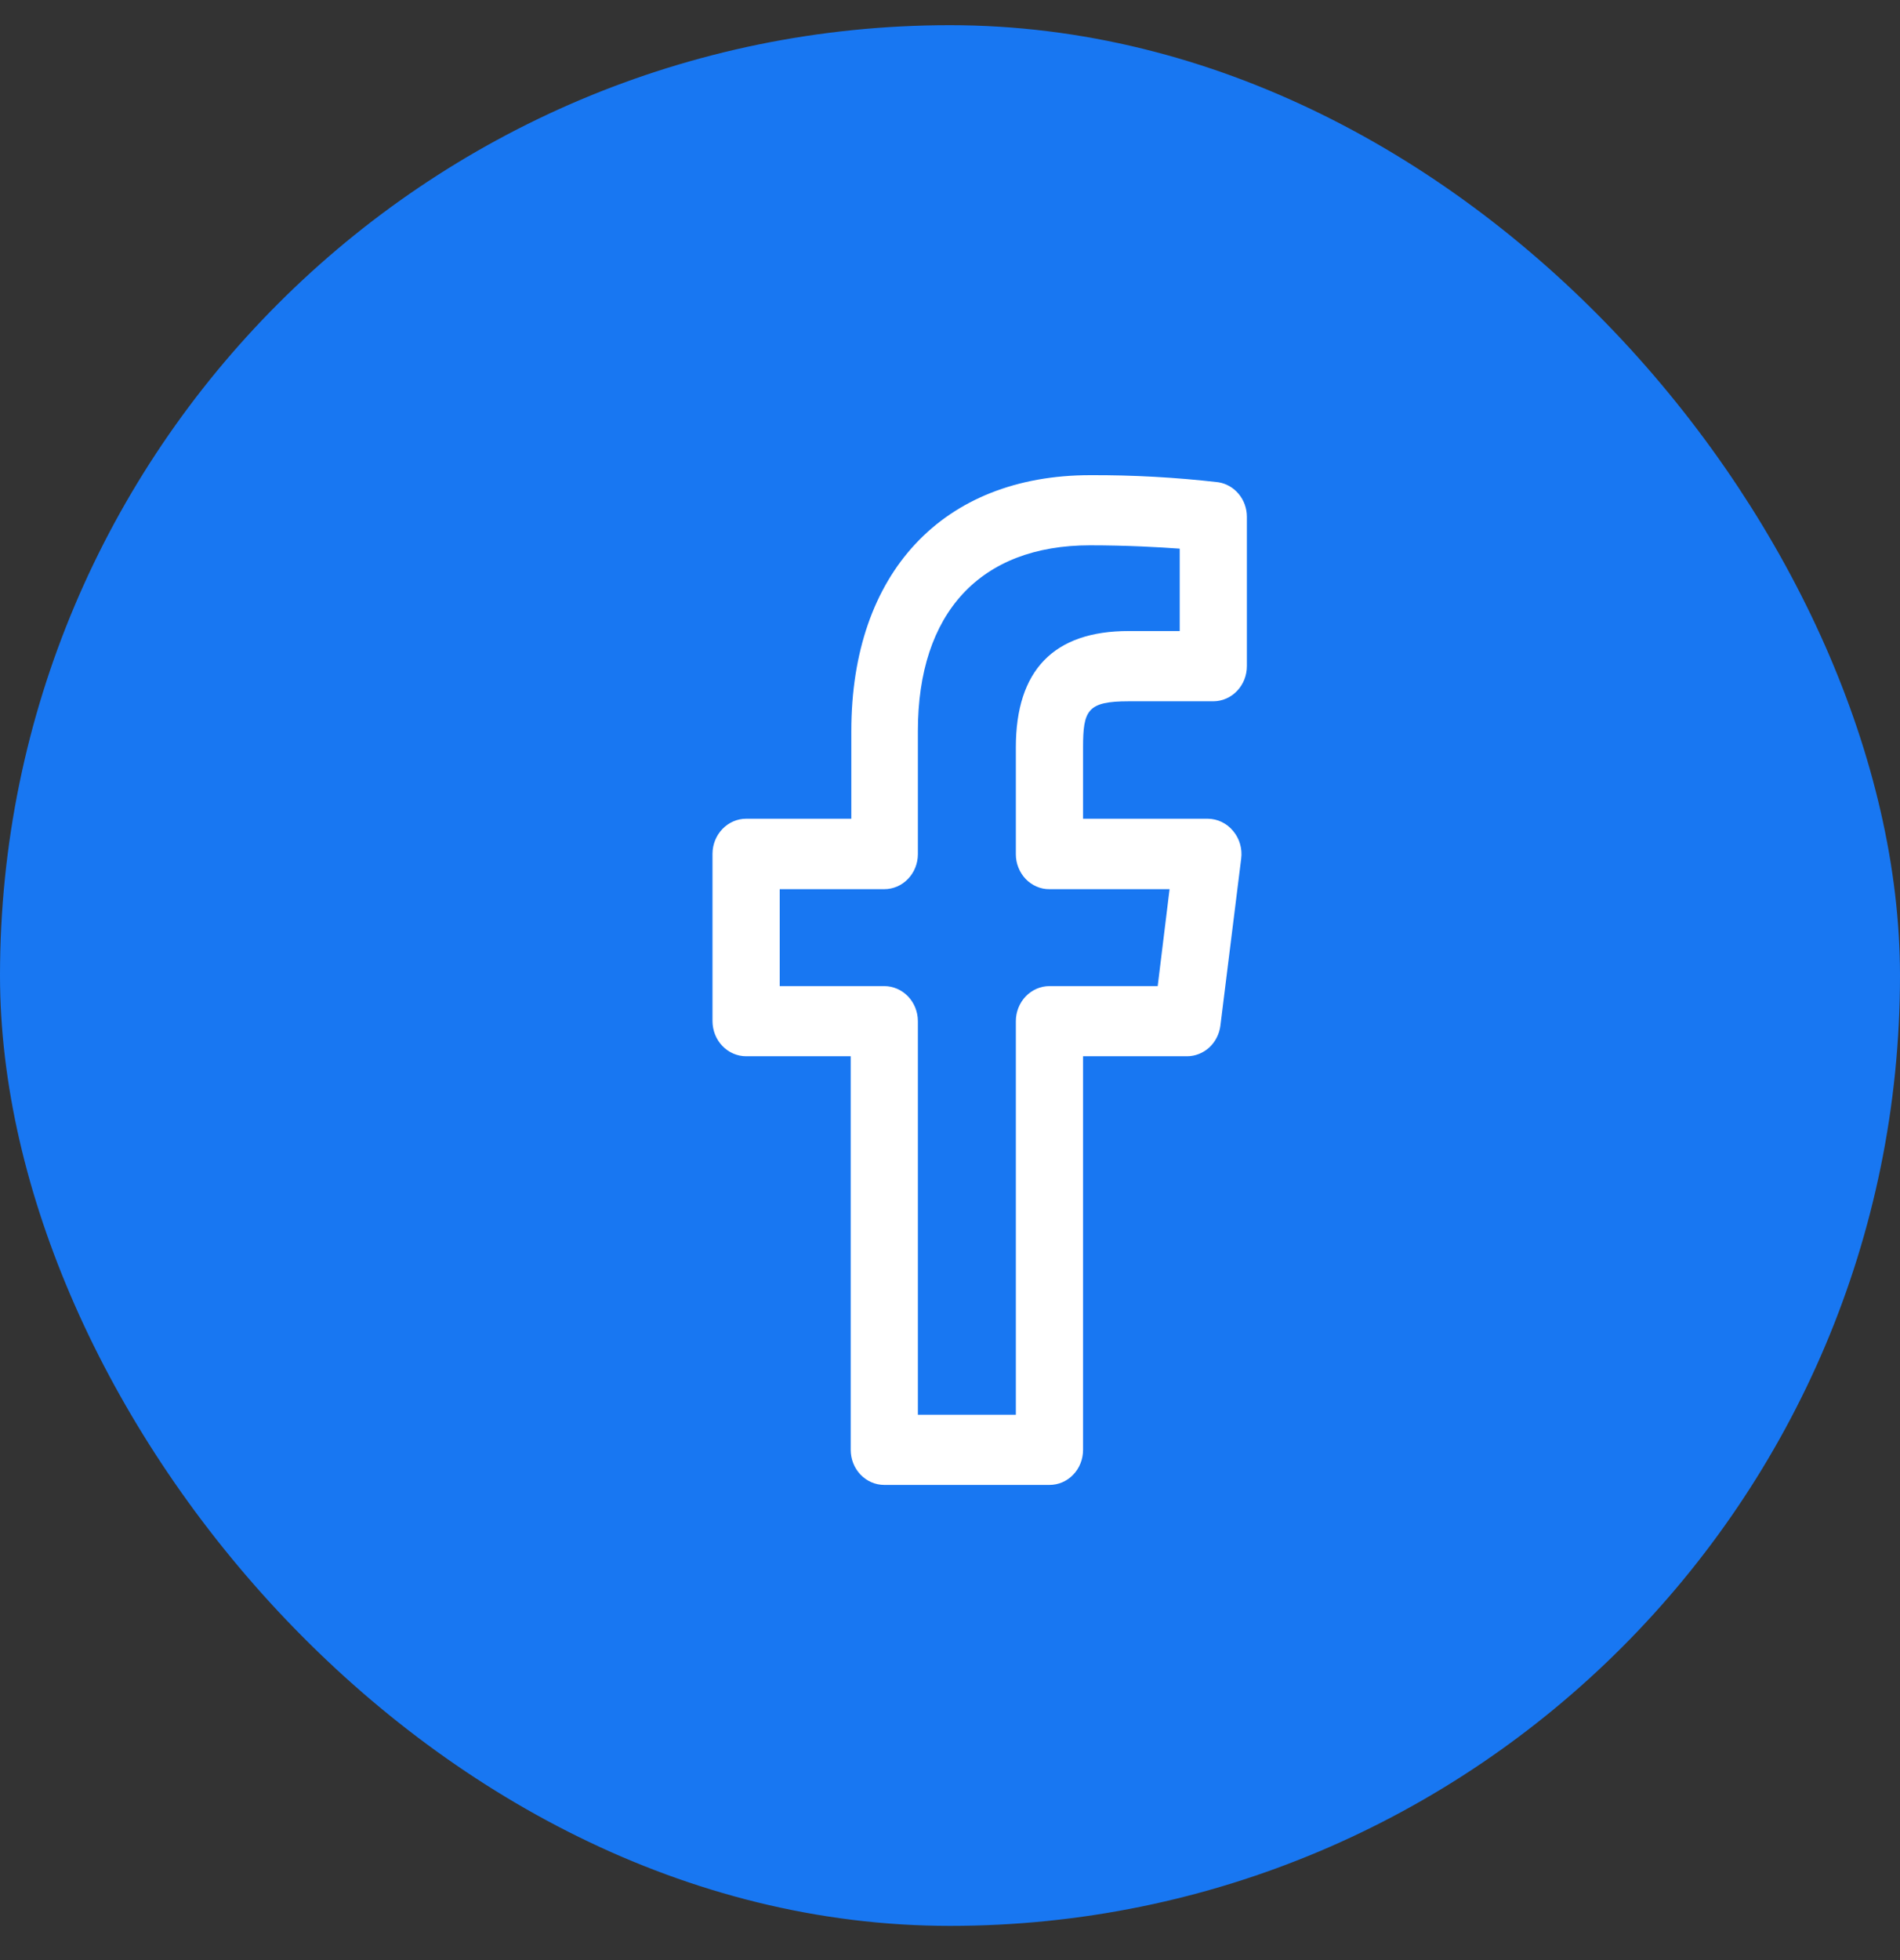
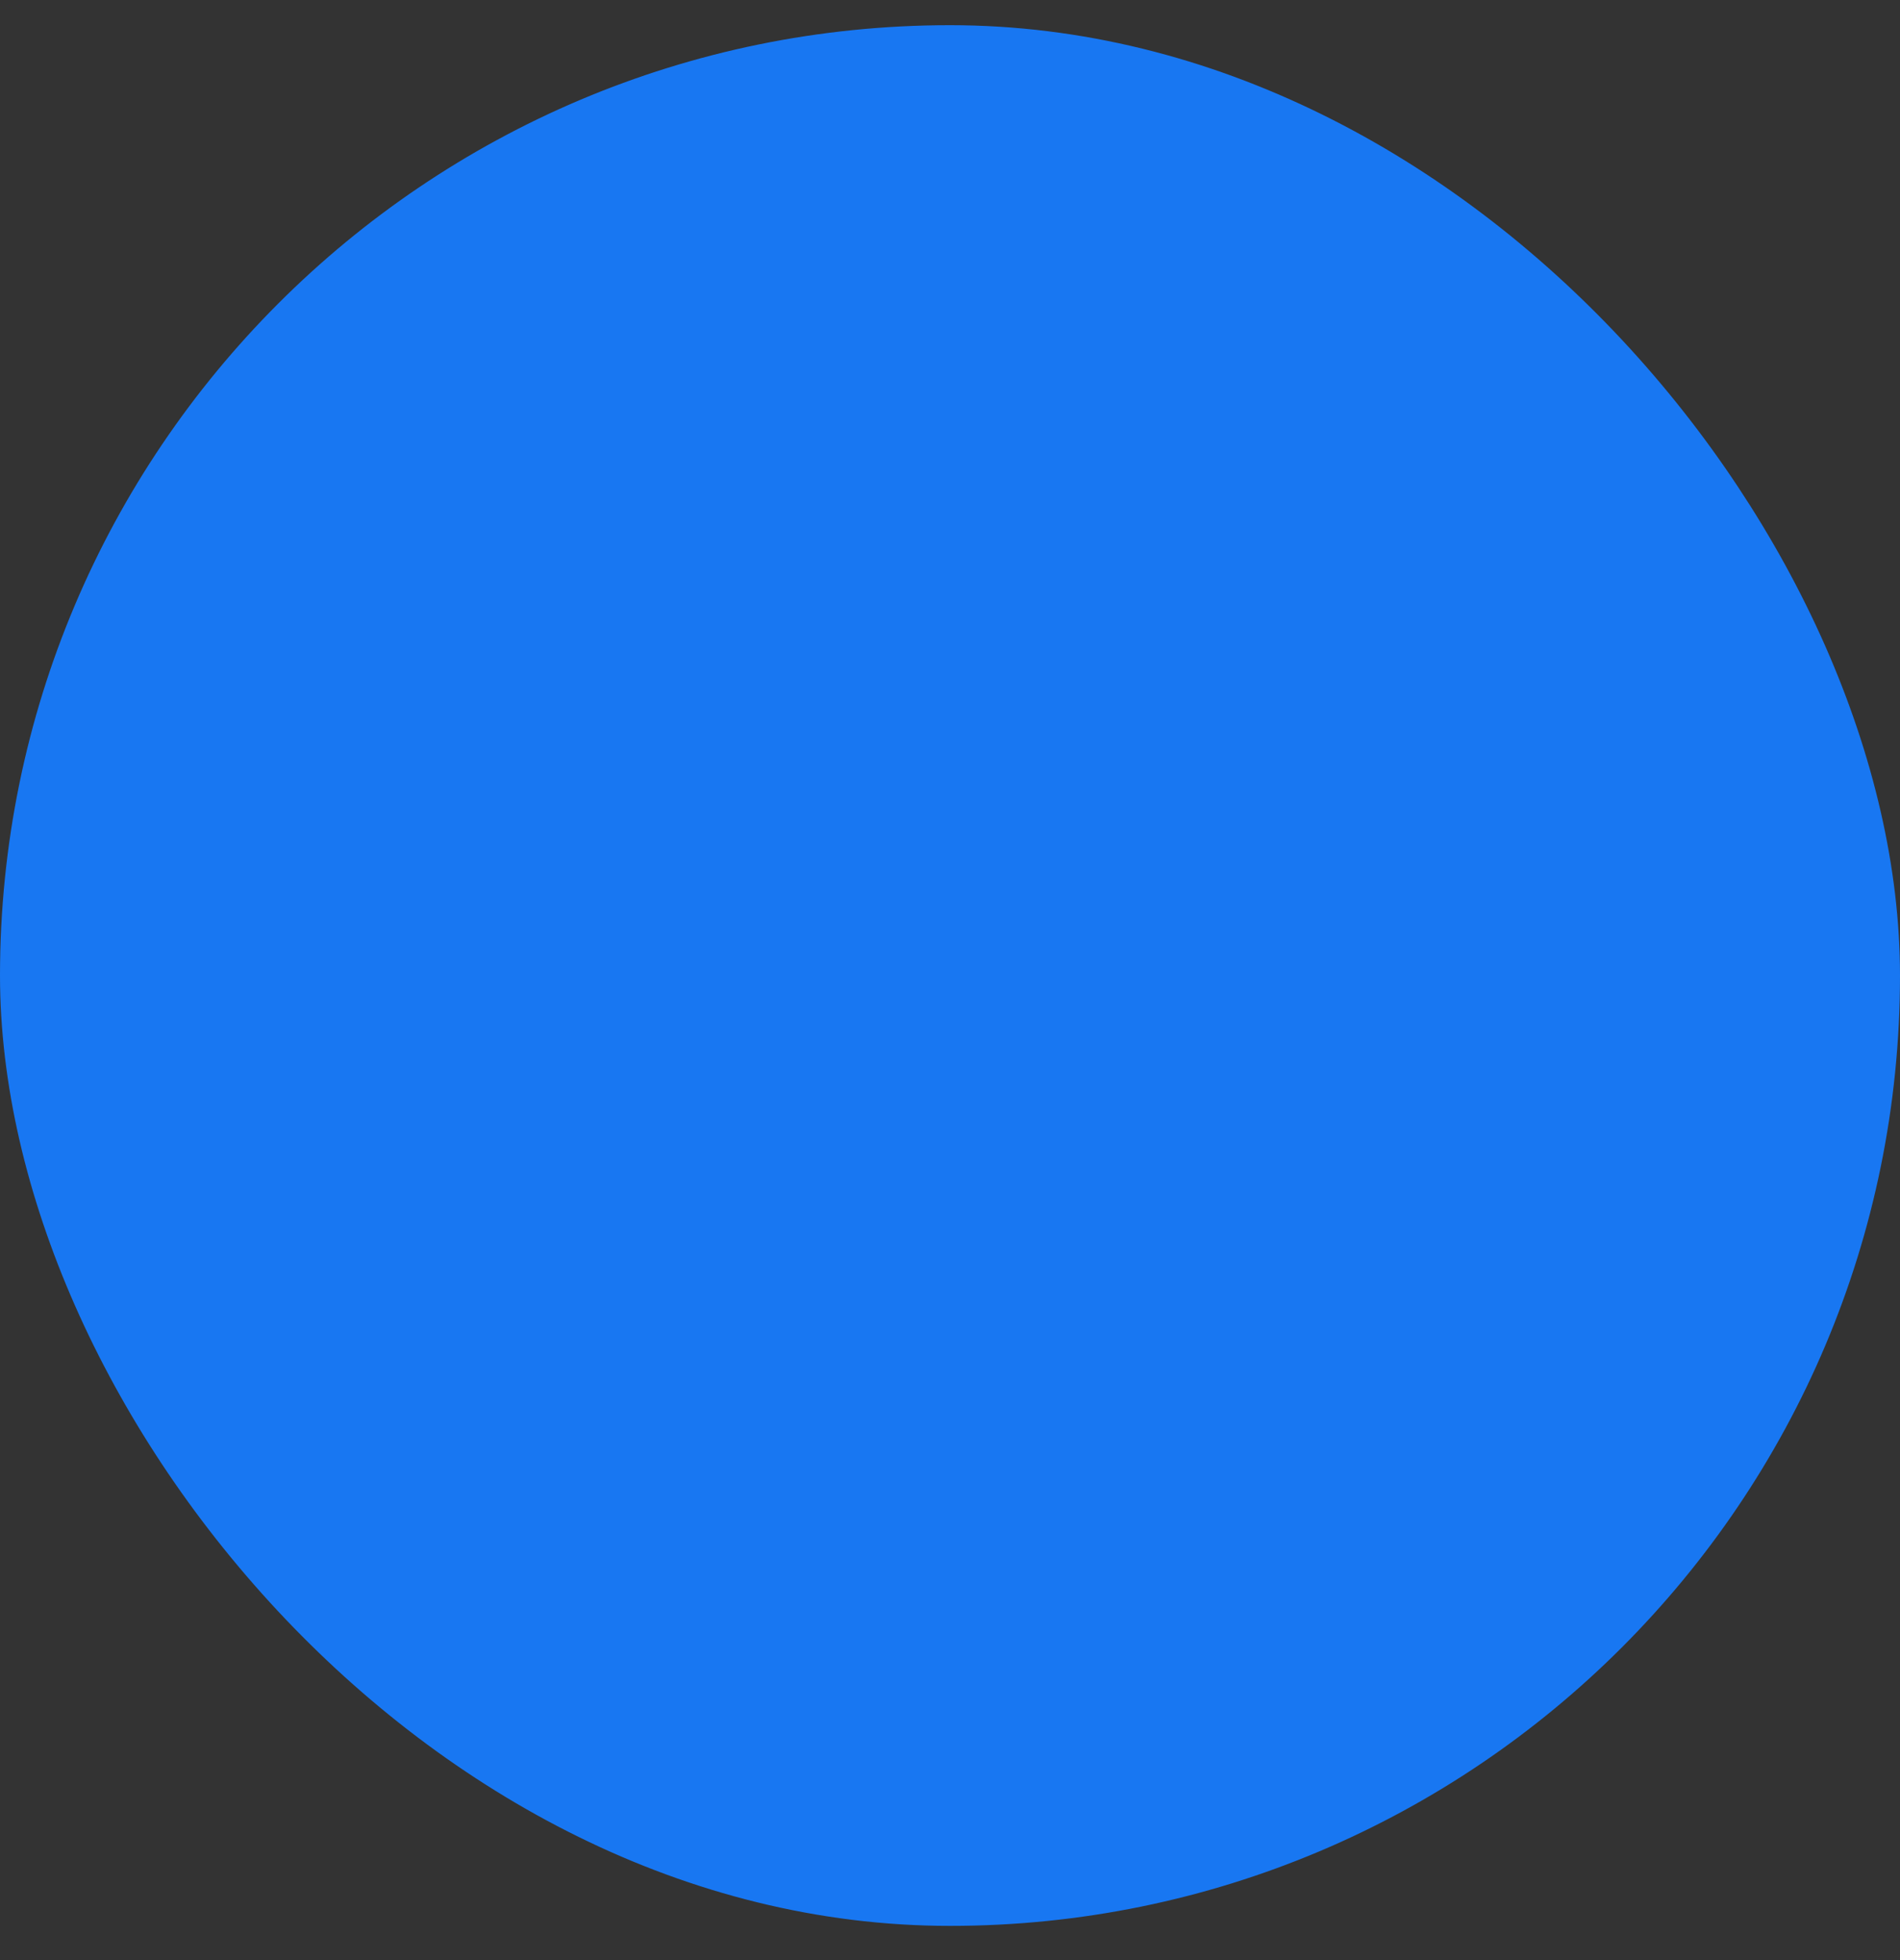
<svg xmlns="http://www.w3.org/2000/svg" width="32" height="33" viewBox="0 0 32 33" fill="none">
  <rect x="0" y="0" width="32" height="33" fill="#333333" stroke="none" />
  <rect x="0.5" y="0.924" width="31" height="31" rx="15.5" fill="#1877F2" />
  <rect x="0.5" y="0.924" width="31" height="31" rx="15.5" stroke="#1877F2" />
-   <path d="M19.008 11.807H20.436C20.586 11.806 20.73 11.743 20.835 11.632C20.941 11.521 21 11.371 21 11.215V8.7C21 8.559 20.951 8.422 20.862 8.316C20.773 8.209 20.651 8.139 20.517 8.119C19.802 8.037 19.083 7.997 18.364 8C15.879 8 14.338 9.645 14.338 12.309V13.784H12.567C12.417 13.784 12.274 13.846 12.167 13.957C12.061 14.067 12.001 14.216 12 14.373V17.193C12.001 17.349 12.06 17.5 12.167 17.61C12.273 17.721 12.417 17.783 12.567 17.783H14.328V24.41C14.328 24.566 14.387 24.716 14.493 24.827C14.6 24.938 14.743 25 14.893 25H17.674C17.749 25 17.823 24.985 17.891 24.956C17.96 24.926 18.023 24.883 18.075 24.828C18.128 24.773 18.17 24.708 18.198 24.636C18.227 24.564 18.241 24.487 18.241 24.41V17.783H19.992C20.129 17.783 20.262 17.73 20.366 17.636C20.469 17.541 20.536 17.41 20.554 17.268L20.904 14.457C20.915 14.374 20.908 14.289 20.885 14.209C20.862 14.128 20.822 14.054 20.769 13.991C20.716 13.926 20.651 13.875 20.577 13.839C20.503 13.803 20.423 13.785 20.342 13.784H18.241V12.584C18.241 11.957 18.315 11.807 19.008 11.807ZM17.674 14.97H19.698L19.498 16.602H17.674C17.524 16.602 17.381 16.665 17.275 16.775C17.169 16.886 17.109 17.036 17.109 17.193V23.818H15.459V17.193C15.459 17.036 15.399 16.886 15.293 16.775C15.187 16.665 15.043 16.602 14.893 16.602H13.132V14.97H14.893C15.043 14.97 15.187 14.908 15.293 14.797C15.399 14.687 15.459 14.537 15.459 14.38V12.308C15.459 10.319 16.509 9.181 18.357 9.181C18.975 9.181 19.521 9.212 19.869 9.237V10.624H19.008C17.748 10.624 17.109 11.284 17.109 12.584V14.38C17.109 14.458 17.123 14.535 17.152 14.606C17.18 14.678 17.222 14.743 17.274 14.798C17.327 14.853 17.389 14.896 17.458 14.926C17.526 14.956 17.6 14.971 17.674 14.97Z" fill="white" />
</svg>